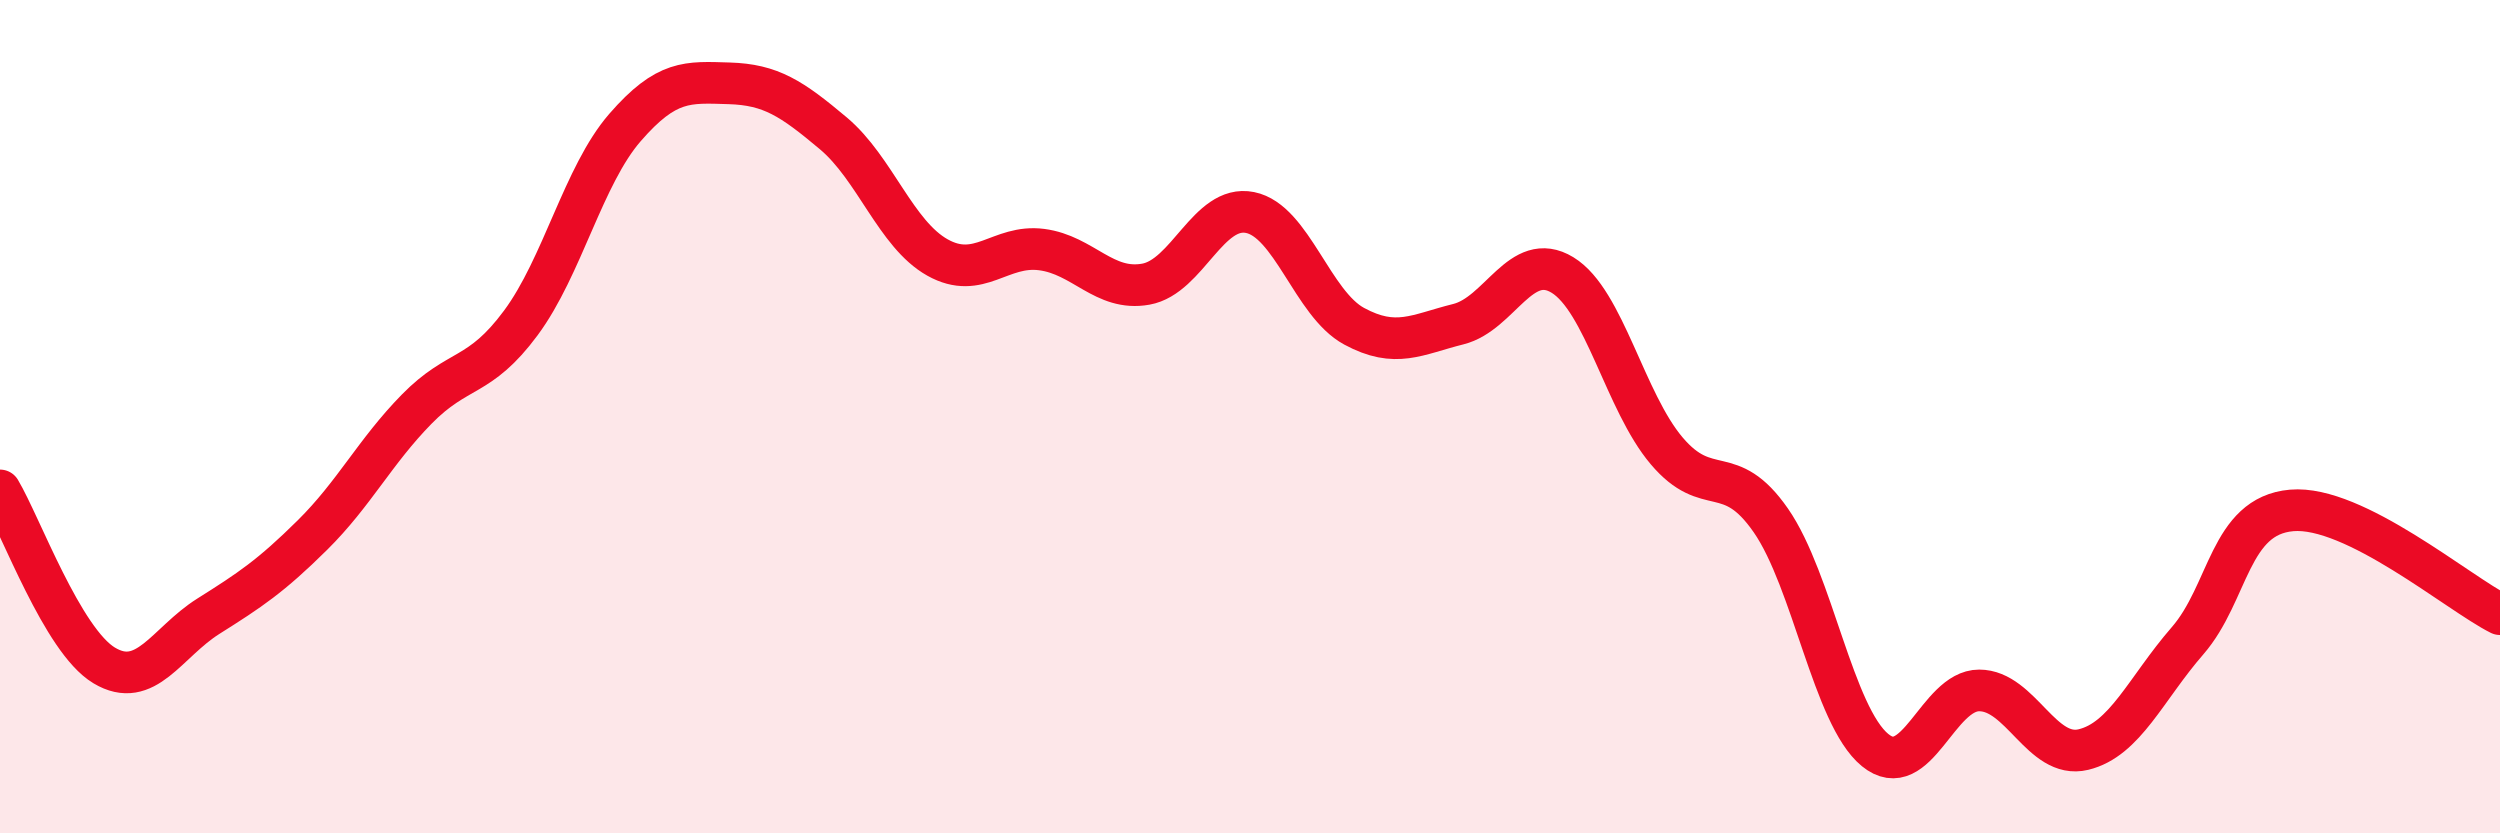
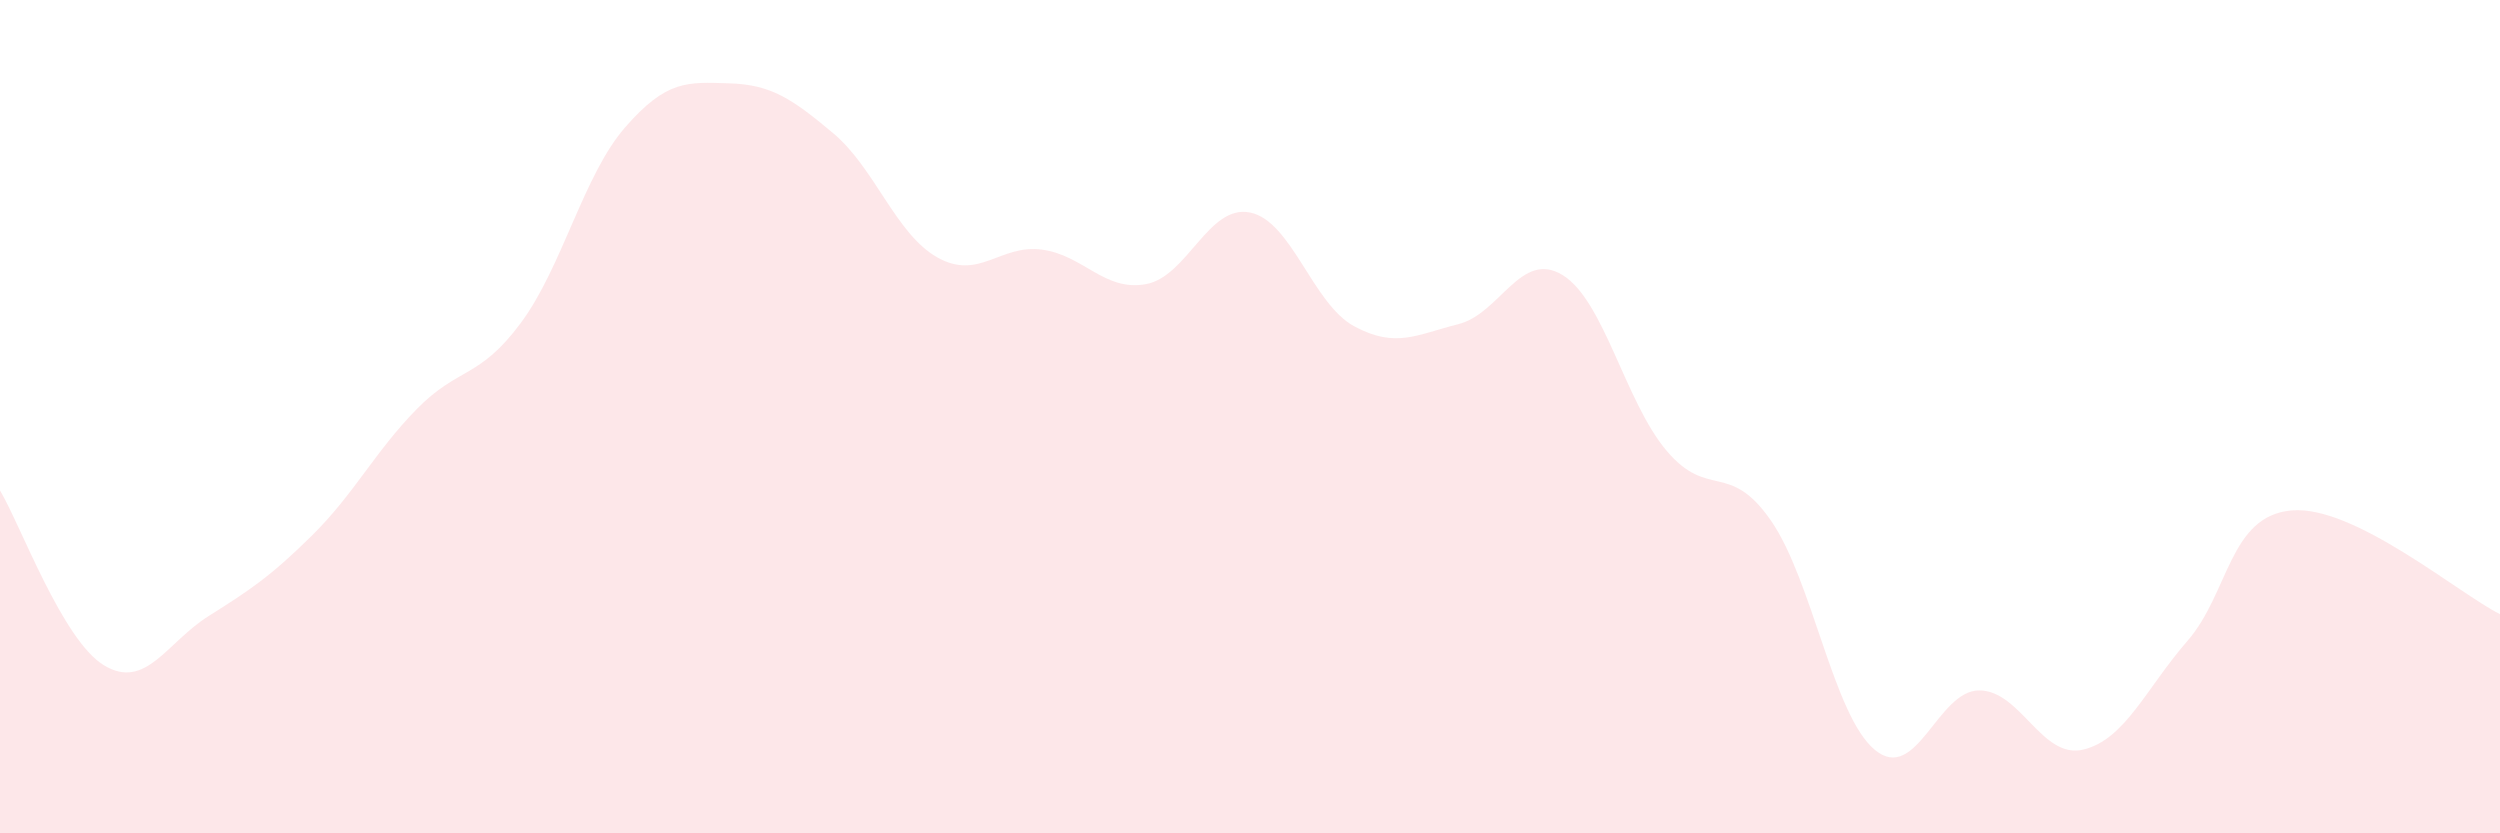
<svg xmlns="http://www.w3.org/2000/svg" width="60" height="20" viewBox="0 0 60 20">
  <path d="M 0,11.77 C 0.5,12.61 1.5,15.37 2.5,15.97 C 3.5,16.57 4,15.42 5,14.79 C 6,14.16 6.5,13.83 7.5,12.84 C 8.5,11.85 9,10.84 10,9.82 C 11,8.8 11.5,9.1 12.5,7.75 C 13.5,6.4 14,4.21 15,3.06 C 16,1.91 16.5,1.97 17.5,2 C 18.5,2.03 19,2.36 20,3.2 C 21,4.04 21.5,5.62 22.5,6.18 C 23.5,6.74 24,5.86 25,5.99 C 26,6.12 26.5,7 27.5,6.82 C 28.5,6.64 29,4.9 30,5.1 C 31,5.3 31.5,7.29 32.5,7.83 C 33.5,8.37 34,8.03 35,7.78 C 36,7.53 36.5,5.99 37.5,6.6 C 38.5,7.21 39,9.64 40,10.82 C 41,12 41.5,11.05 42.5,12.49 C 43.5,13.93 44,17.18 45,18 C 46,18.82 46.5,16.57 47.5,16.57 C 48.5,16.57 49,18.23 50,17.99 C 51,17.75 51.5,16.53 52.5,15.38 C 53.5,14.23 53.5,12.38 55,12.25 C 56.5,12.12 59,14.24 60,14.74L60 20L0 20Z" fill="#EB0A25" opacity="0.1" stroke-linecap="round" stroke-linejoin="round" />
-   <path d="M 0,11.77 C 0.5,12.61 1.5,15.37 2.5,15.97 C 3.5,16.57 4,15.42 5,14.79 C 6,14.16 6.5,13.83 7.5,12.84 C 8.5,11.85 9,10.84 10,9.82 C 11,8.8 11.5,9.1 12.5,7.75 C 13.5,6.4 14,4.21 15,3.06 C 16,1.91 16.5,1.97 17.5,2 C 18.5,2.03 19,2.36 20,3.2 C 21,4.04 21.5,5.62 22.5,6.18 C 23.5,6.74 24,5.86 25,5.99 C 26,6.12 26.5,7 27.5,6.82 C 28.5,6.64 29,4.9 30,5.1 C 31,5.3 31.5,7.29 32.5,7.83 C 33.5,8.37 34,8.03 35,7.78 C 36,7.53 36.5,5.99 37.5,6.6 C 38.5,7.21 39,9.64 40,10.82 C 41,12 41.5,11.05 42.5,12.49 C 43.5,13.93 44,17.18 45,18 C 46,18.82 46.5,16.57 47.5,16.57 C 48.5,16.57 49,18.23 50,17.99 C 51,17.75 51.5,16.53 52.5,15.38 C 53.5,14.23 53.5,12.38 55,12.25 C 56.5,12.12 59,14.24 60,14.74" stroke="#EB0A25" stroke-width="1" fill="none" stroke-linecap="round" stroke-linejoin="round" />
</svg>